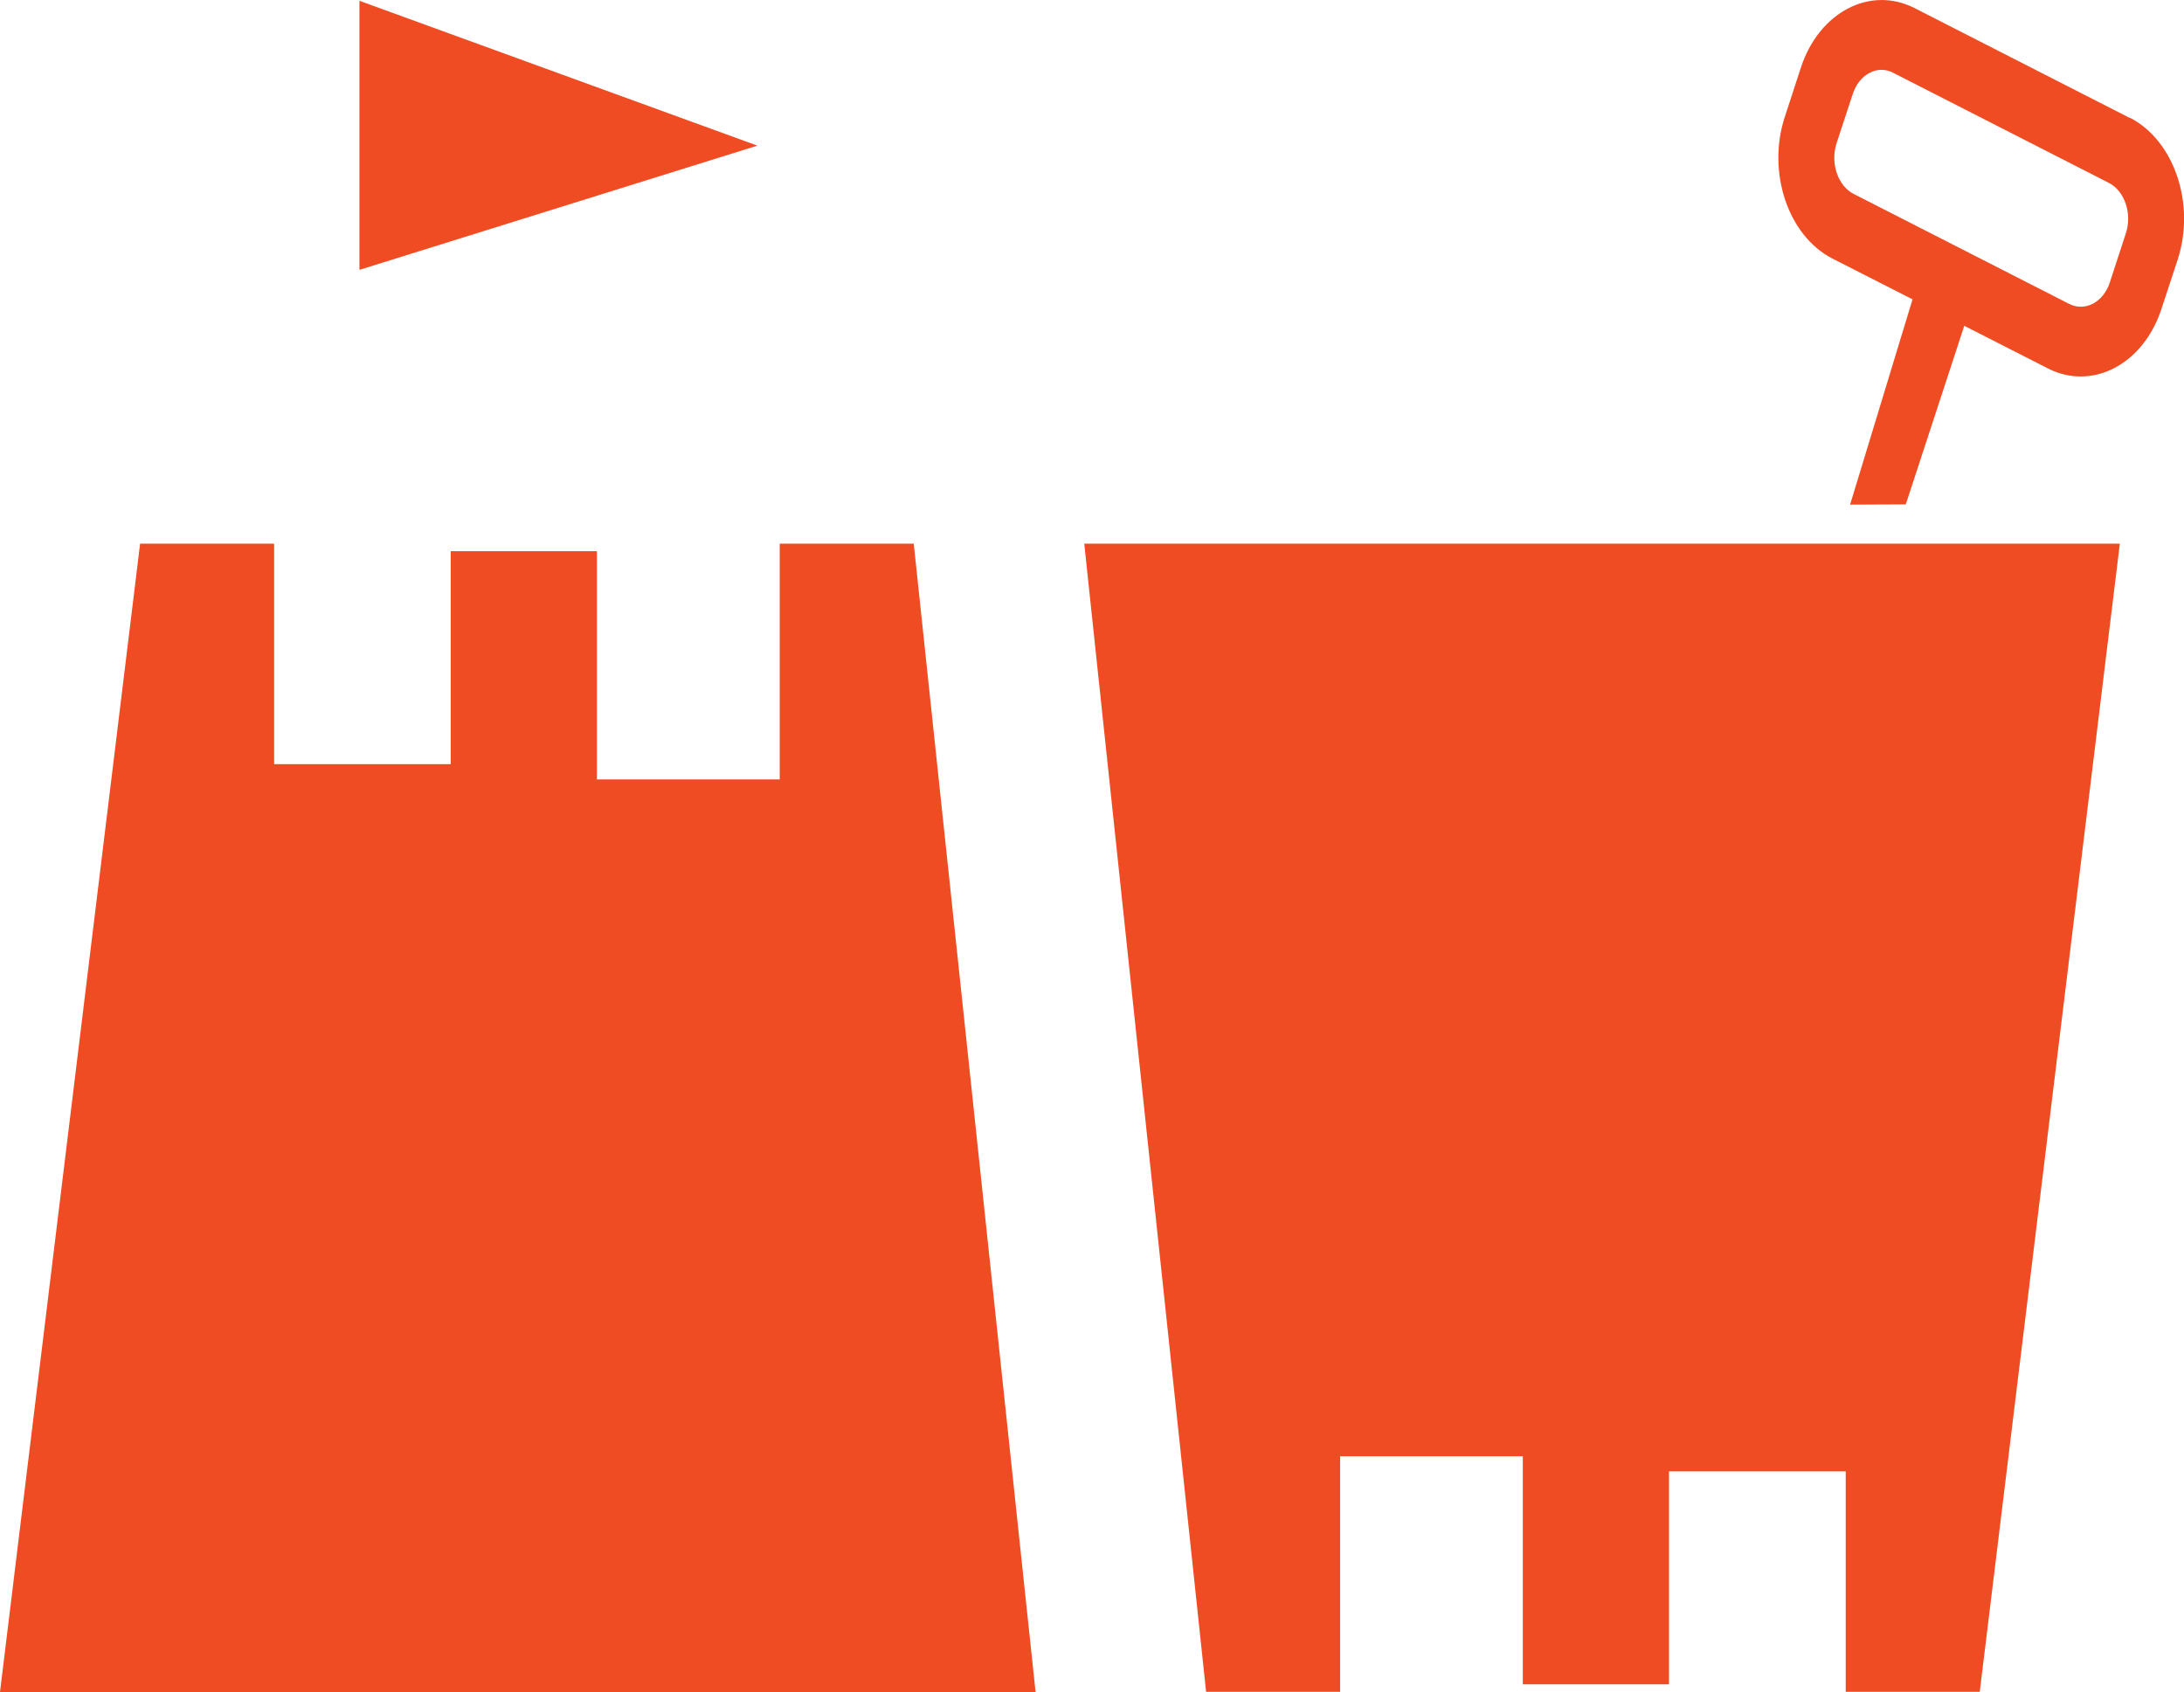
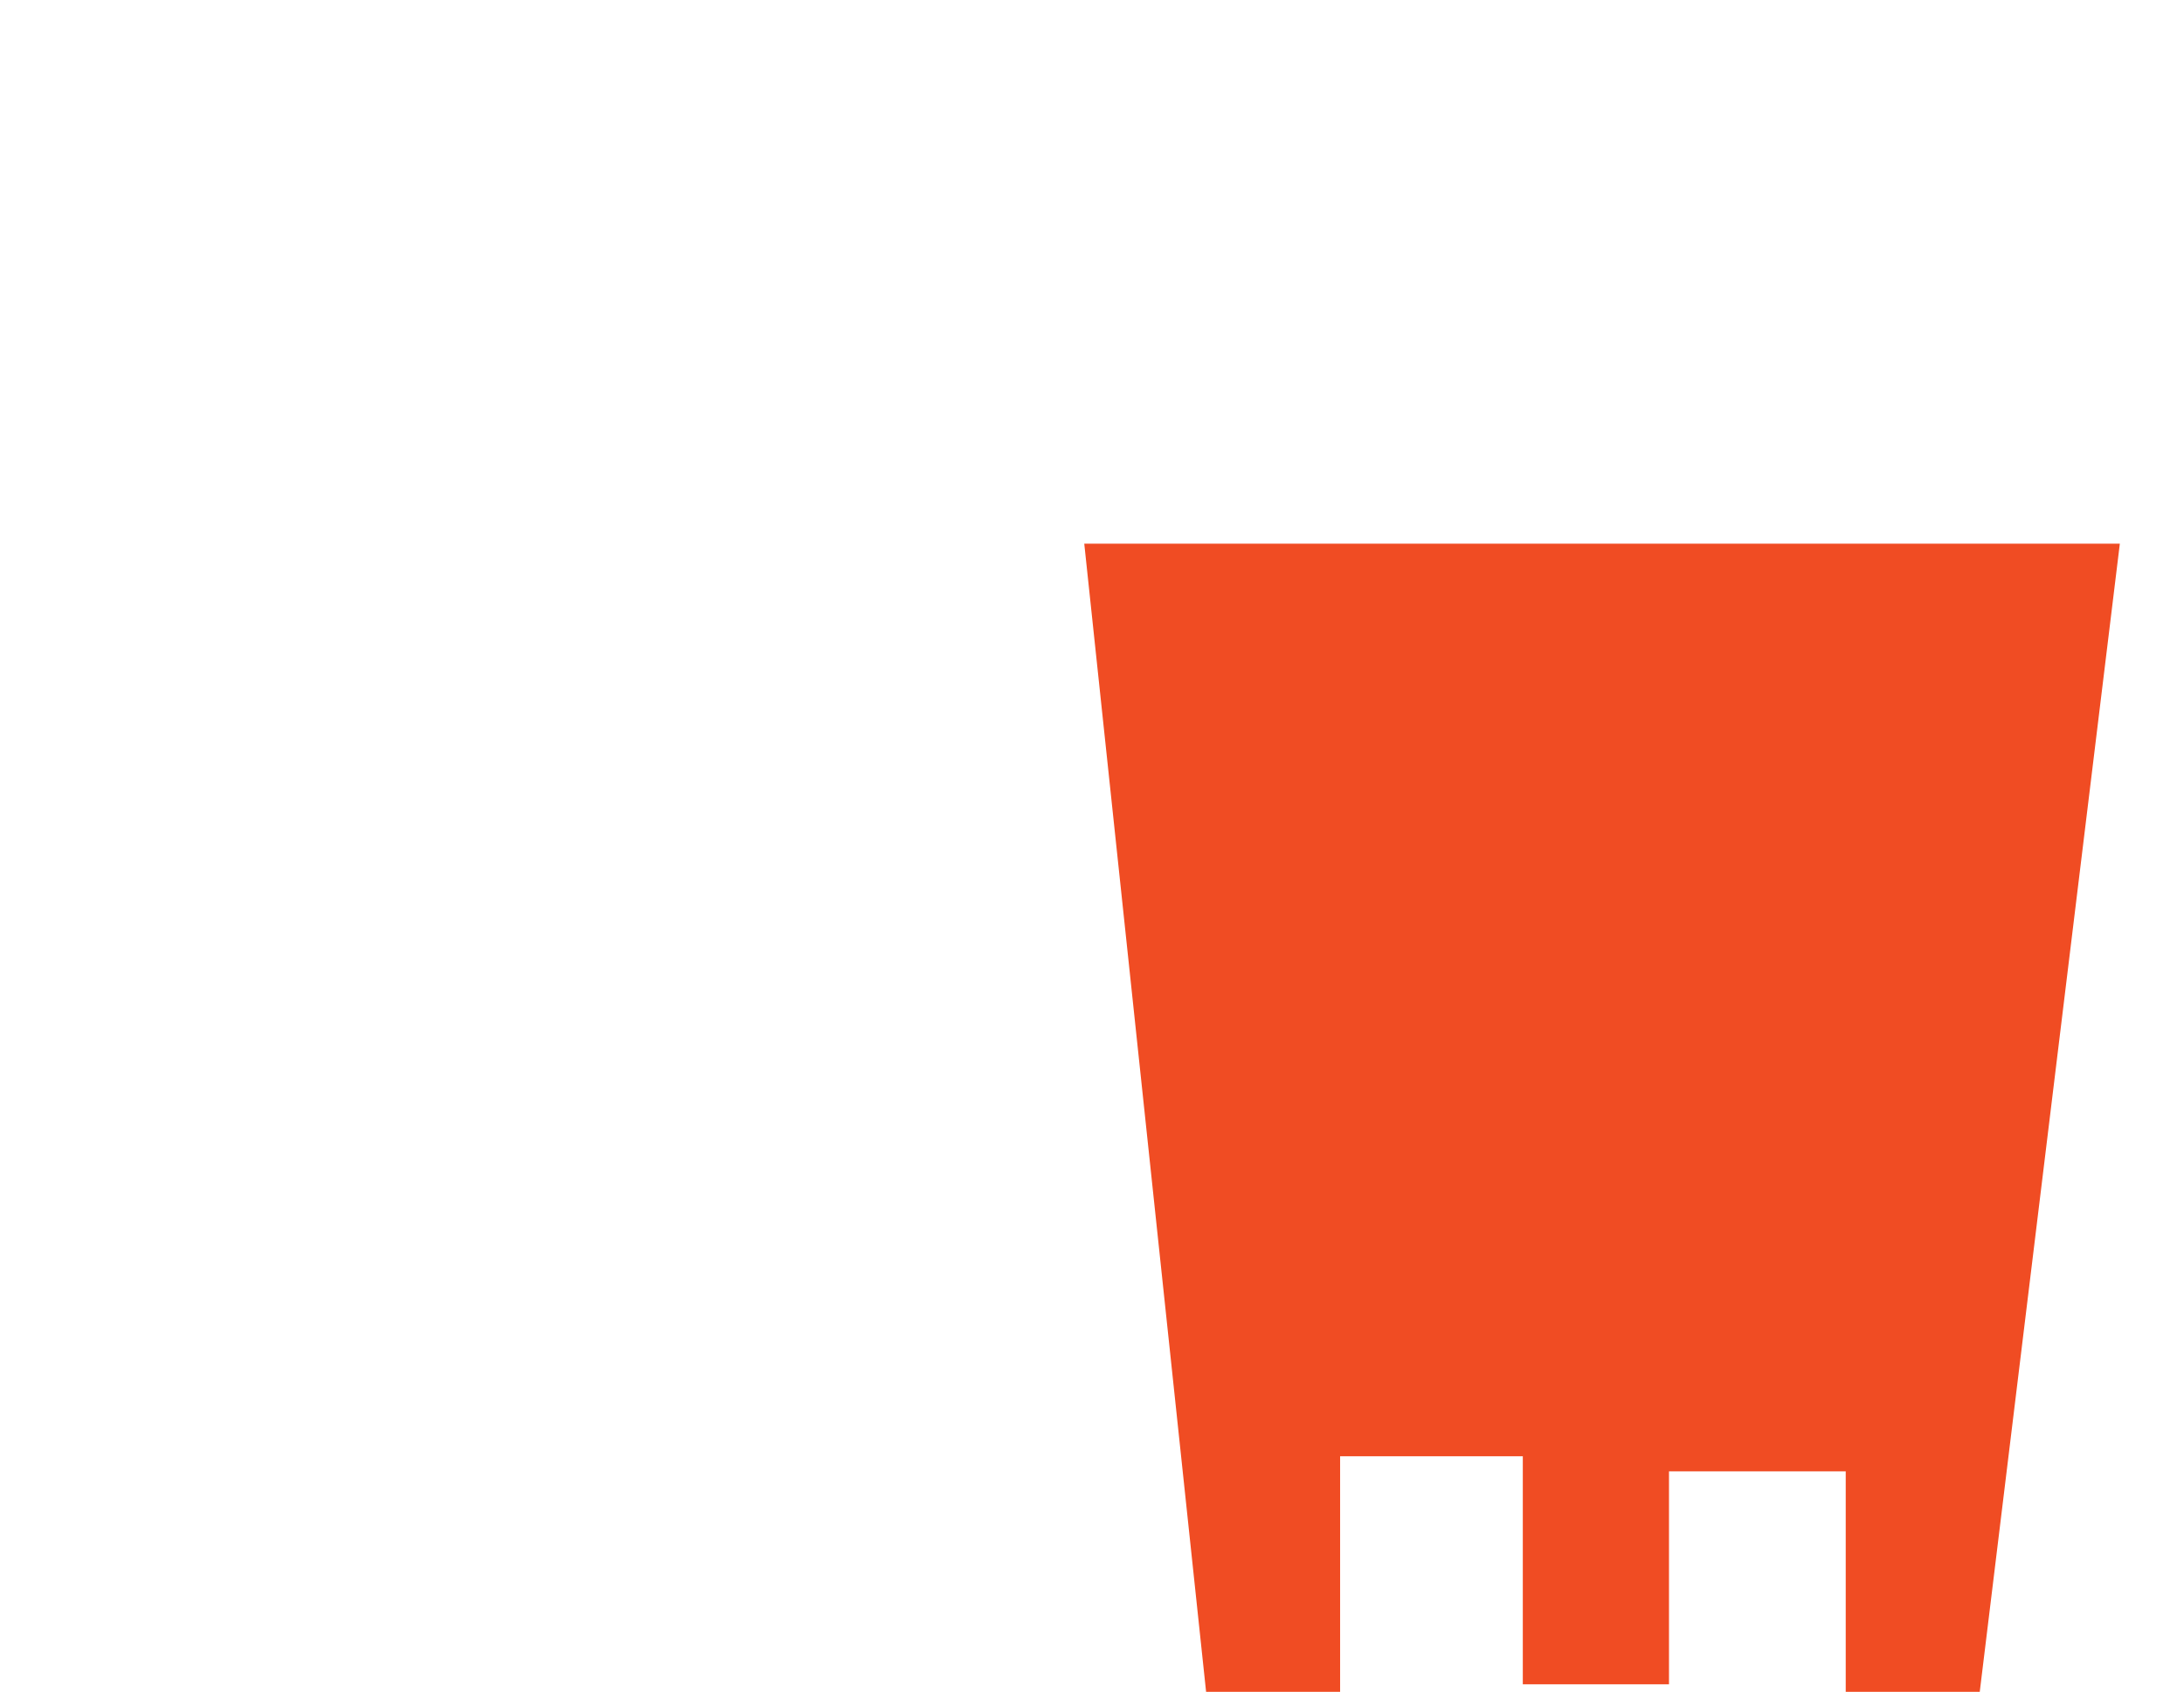
<svg xmlns="http://www.w3.org/2000/svg" id="Layer_2" viewBox="0 0 165.09 127.91">
  <defs>
    <style>
      .cls-1 {
        fill: #f04c23;
      }
    </style>
  </defs>
  <g id="Layer_1-2" data-name="Layer_1">
    <g>
-       <polygon class="cls-1" points="0 127.91 78.28 127.91 69.07 41.1 58.94 41.1 58.94 58.92 45.12 58.92 45.12 41.67 34.07 41.67 34.07 57.77 20.72 57.77 20.72 41.1 10.59 41.1 0 127.91" />
      <polygon class="cls-1" points="160.24 41.1 81.96 41.1 91.17 127.9 101.3 127.9 101.3 110.09 115.11 110.09 115.11 127.33 126.16 127.33 126.16 111.23 139.52 111.23 139.52 127.9 149.65 127.9 160.24 41.1" />
-       <polygon class="cls-1" points="27.17 20.4 57.25 11.01 27.17 .06 27.17 20.4" />
-       <path class="cls-1" d="M160.69,17.65l-1.21,3.71c-.5,1.51-1.88,2.22-3.08,1.61l-16.28-8.31c-1.2-.61-1.78-2.34-1.29-3.84l1.22-3.71c.24-.73.69-1.3,1.27-1.6.58-.31,1.22-.31,1.8,0l16.28,8.31c1.21.61,1.79,2.34,1.29,3.84M161,8.92L144.72.61c-3.36-1.71-7.22.31-8.59,4.5l-1.21,3.71c-1.38,4.19.24,9.01,3.6,10.73l6.05,3.08-4.72,15.52,4.21-.02,4.42-13.5,6.32,3.22c.82.42,1.66.61,2.48.61,2.6,0,5.07-1.93,6.11-5.12l1.22-3.71c1.37-4.19-.25-9.01-3.61-10.73" />
    </g>
  </g>
</svg>